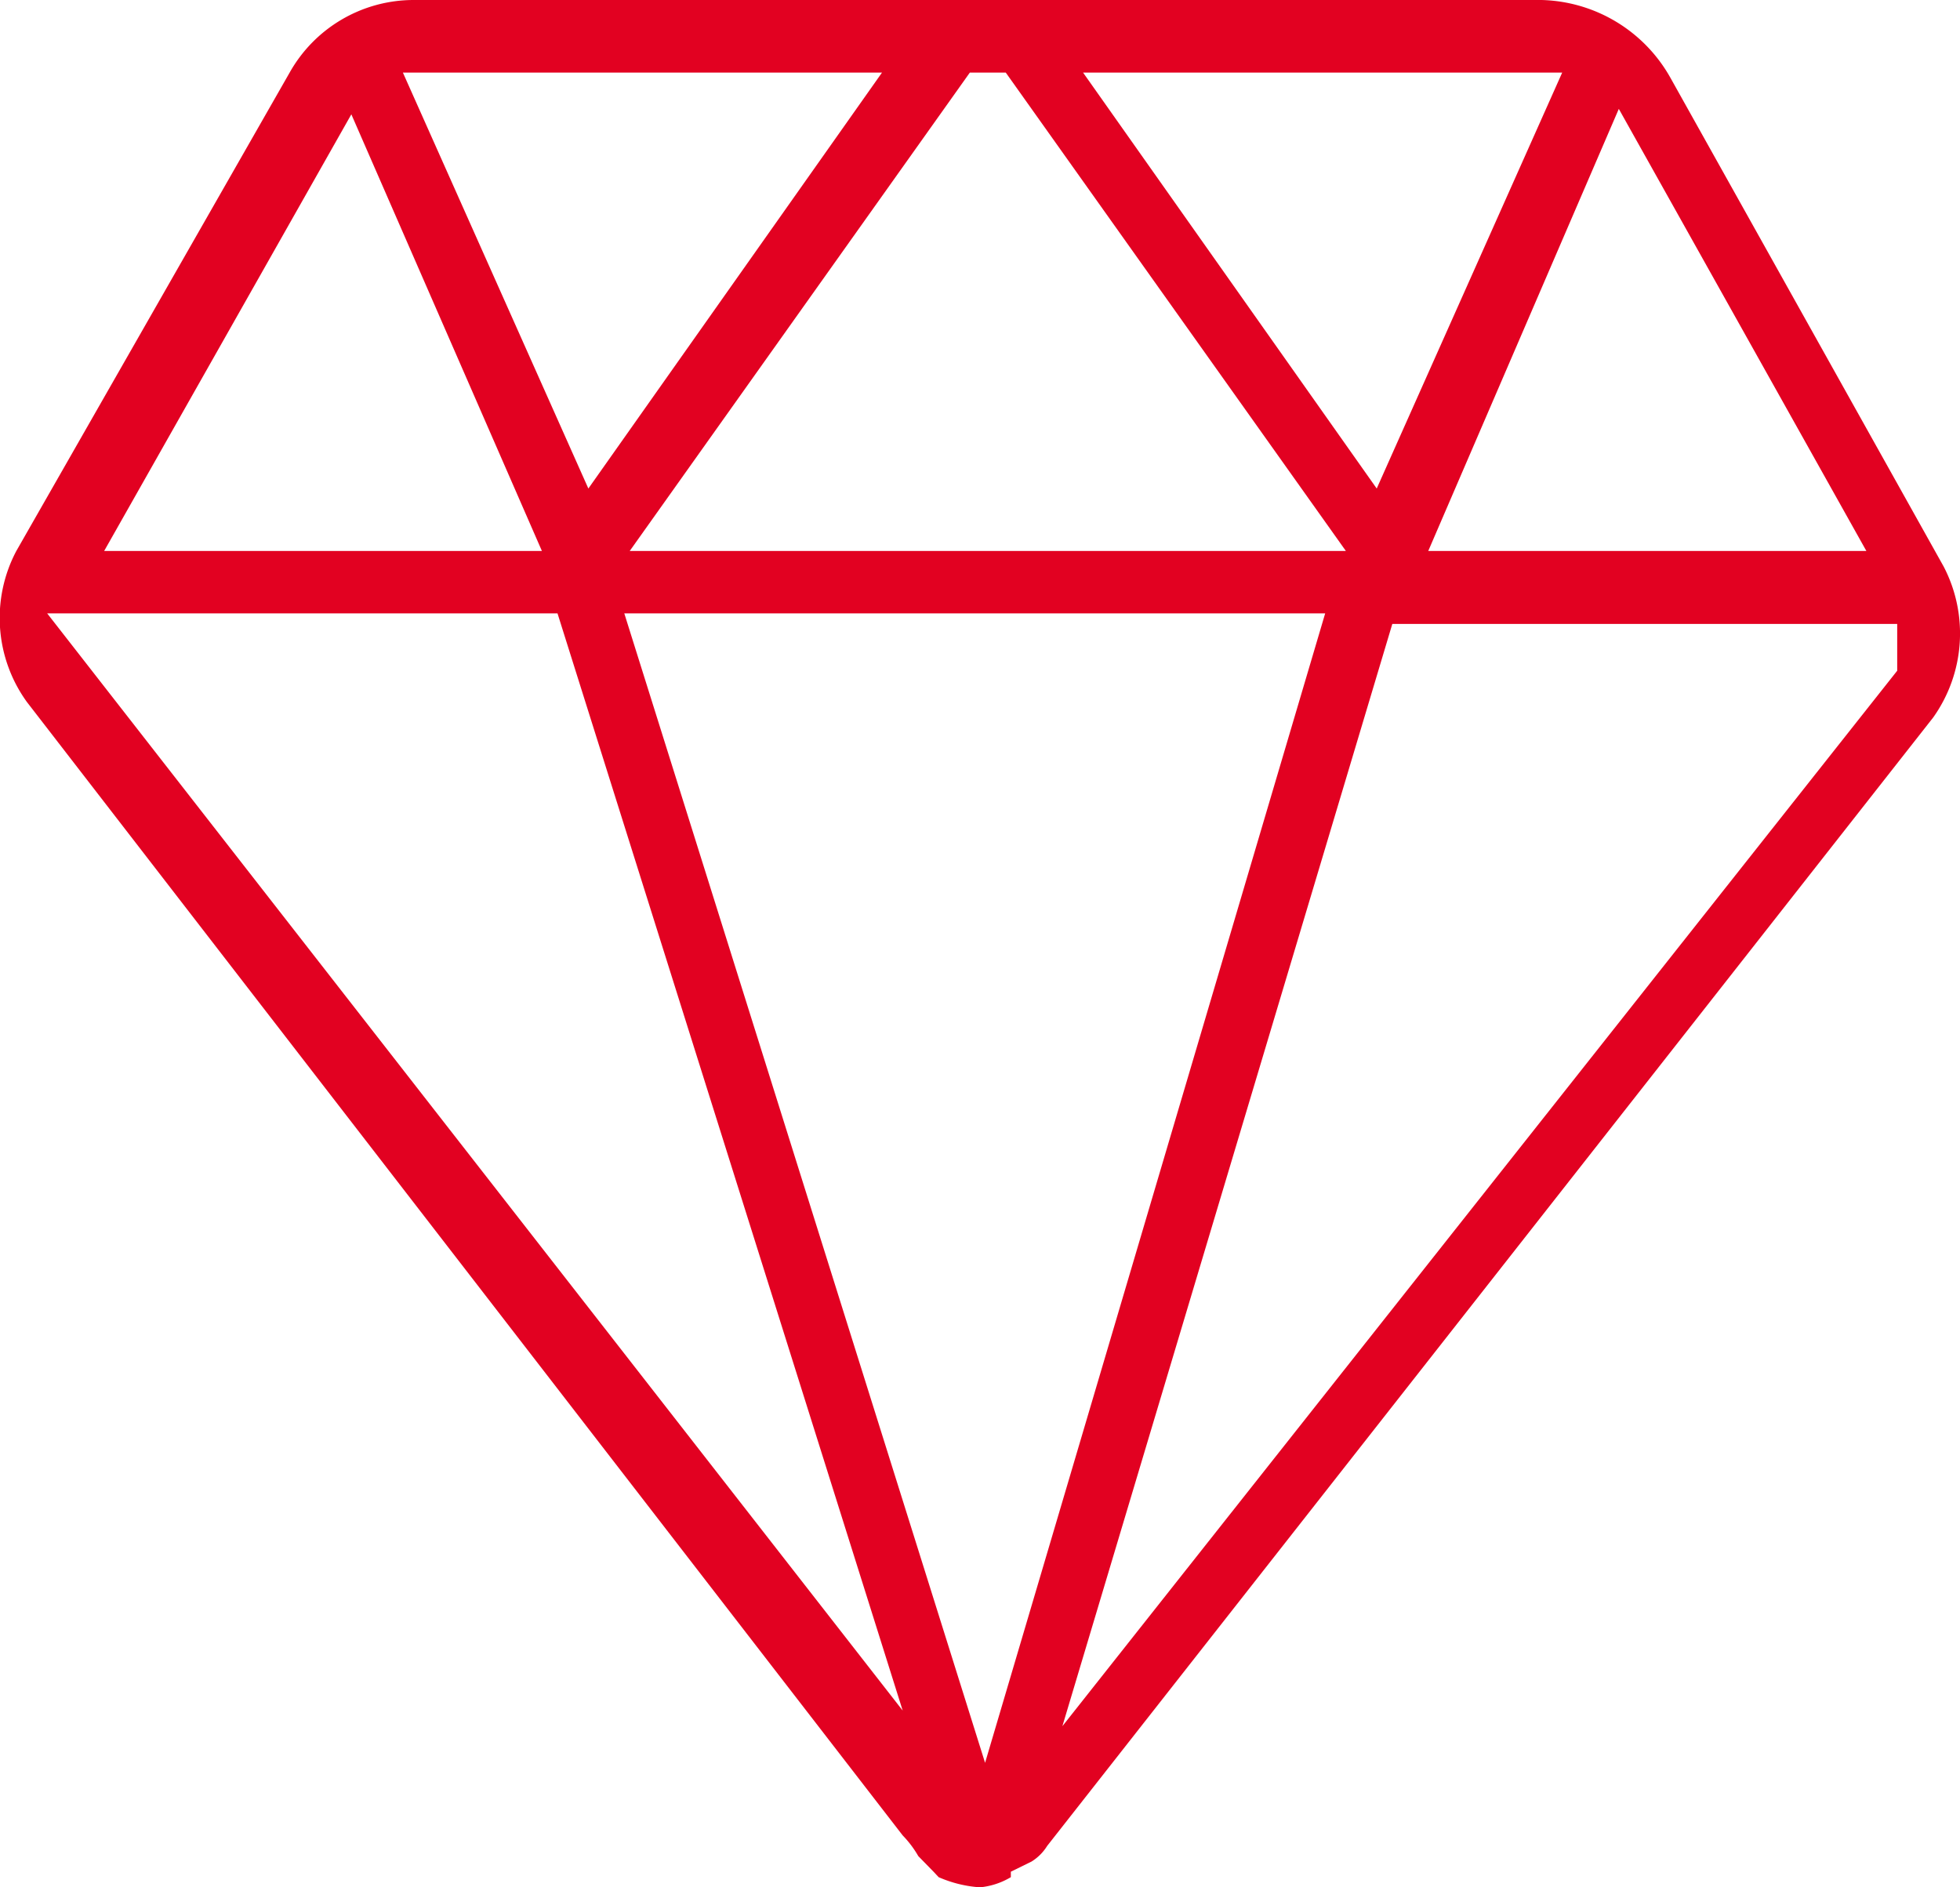
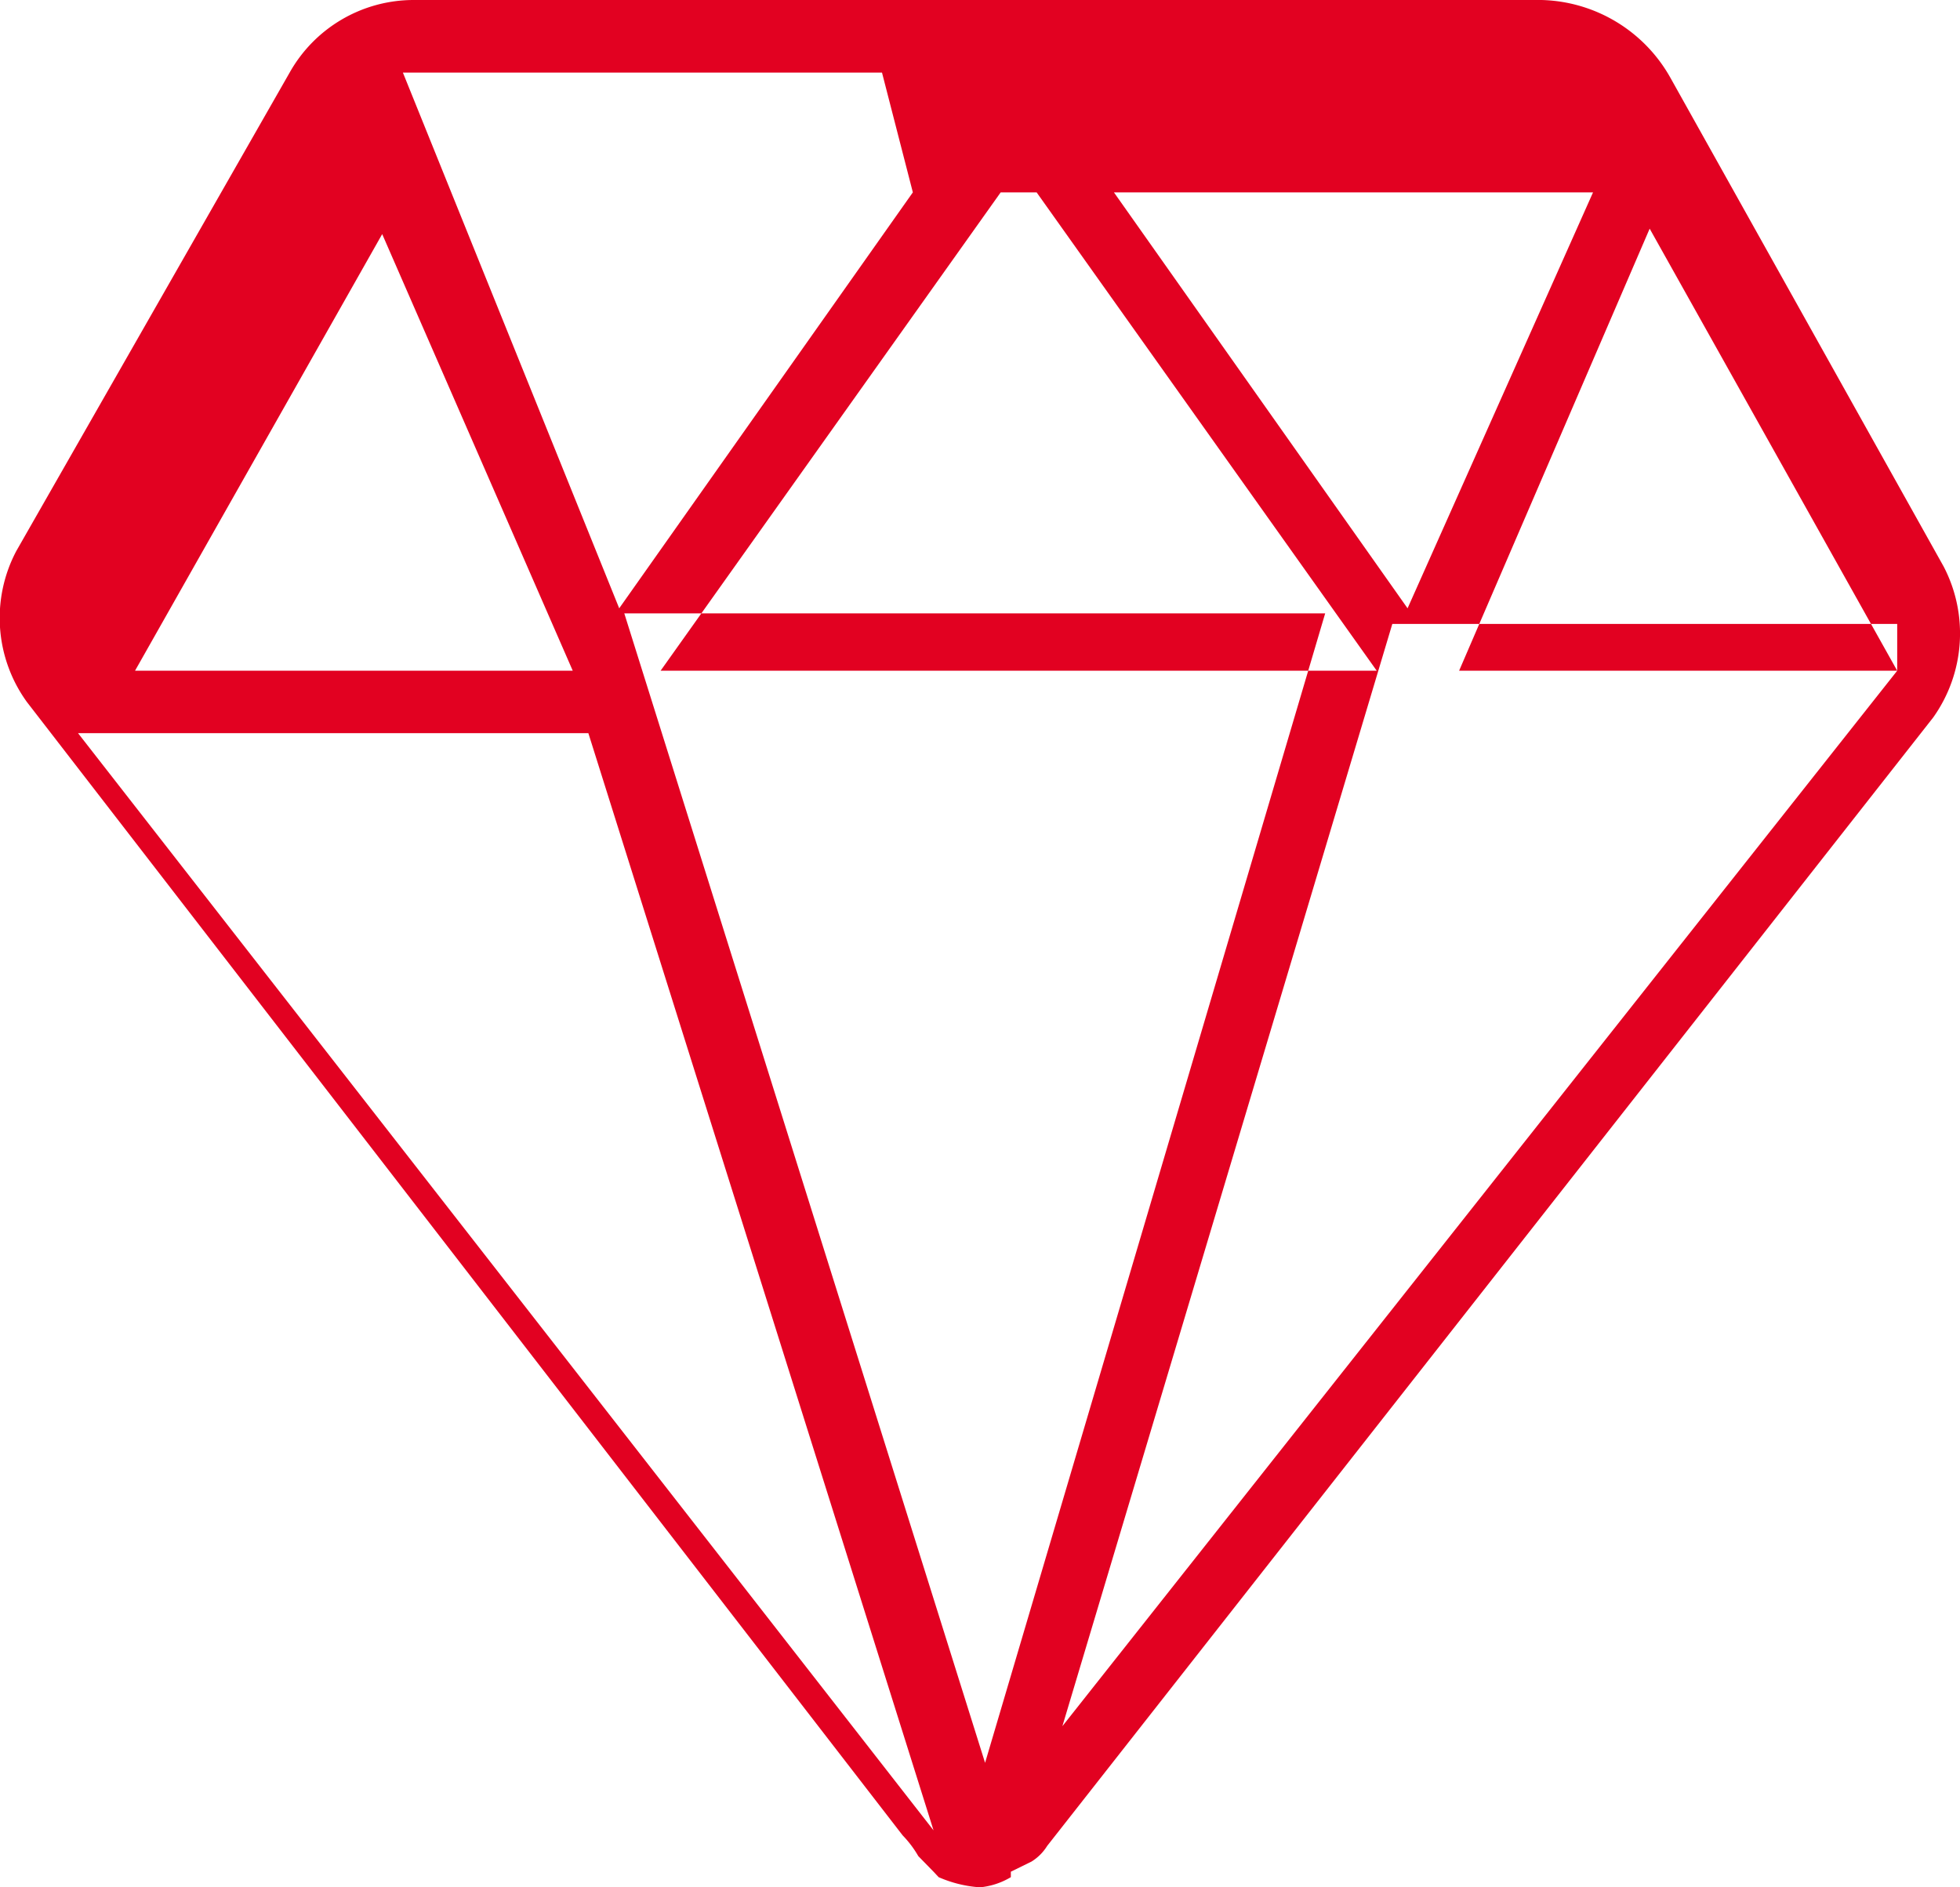
<svg xmlns="http://www.w3.org/2000/svg" width="54" height="52" viewBox="0 0 54 52">
  <defs>
    <style>
      .cls-1 {
        fill: #e20121;
        fill-rule: evenodd;
      }
    </style>
  </defs>
-   <path id="yanfazhonimgfz3" class="cls-1" d="M1327.3,2143.14l0.42,0.43,0.14,0.15a3.4,3.4,0,0,0,1.14.28,2.03,2.03,0,0,0,.85-0.28v-0.15l0.57-.28a1.336,1.336,0,0,0,.43-0.43l24.41-31.09a3.993,3.993,0,0,0,.29-4.16l-7.53-13.47a4.189,4.189,0,0,0-3.55-2.14h-31.09a3.919,3.919,0,0,0-3.4,2l-7.53,13.18a3.95,3.95,0,0,0,.29,4.16l24.13,31.23A2.875,2.875,0,0,1,1327.3,2143.14Zm1.84-2.57-9.94-31.67h19.31l-9.37,31.67h0Zm25.13-30.09-23,29.08,9.09-30.37h13.91v1.29Zm-0.85-3.3h-12.07l5.25-12.18Zm-8.38-13.18-5.11,11.46-8.09-11.46h13.2Zm-15.33,0,9.37,13.18h-19.73l9.37-13.18h0.99Zm-3.41,0-8.09,11.46L1313.1,2094h13.2Zm-14.62,1.15,5.25,12.03h-12.06Zm-8.38,13.75h14.06l9.51,30.23Z" transform="translate(-1302 -2092)" />
+   <path id="yanfazhonimgfz3" class="cls-1" d="M1327.3,2143.14l0.42,0.43,0.14,0.15a3.4,3.4,0,0,0,1.14.28,2.03,2.03,0,0,0,.85-0.28v-0.15l0.57-.28a1.336,1.336,0,0,0,.43-0.43l24.41-31.09a3.993,3.993,0,0,0,.29-4.16l-7.53-13.47a4.189,4.189,0,0,0-3.55-2.14h-31.09a3.919,3.919,0,0,0-3.4,2l-7.53,13.18a3.95,3.95,0,0,0,.29,4.16l24.13,31.23A2.875,2.875,0,0,1,1327.3,2143.14Zm1.84-2.57-9.94-31.67h19.31l-9.37,31.67h0Zm25.13-30.09-23,29.08,9.09-30.37h13.91v1.29Zh-12.07l5.25-12.18Zm-8.38-13.18-5.11,11.46-8.09-11.46h13.2Zm-15.33,0,9.37,13.18h-19.73l9.37-13.18h0.99Zm-3.41,0-8.09,11.46L1313.1,2094h13.2Zm-14.62,1.15,5.25,12.03h-12.06Zm-8.38,13.75h14.06l9.51,30.23Z" transform="translate(-1302 -2092)" />
</svg>